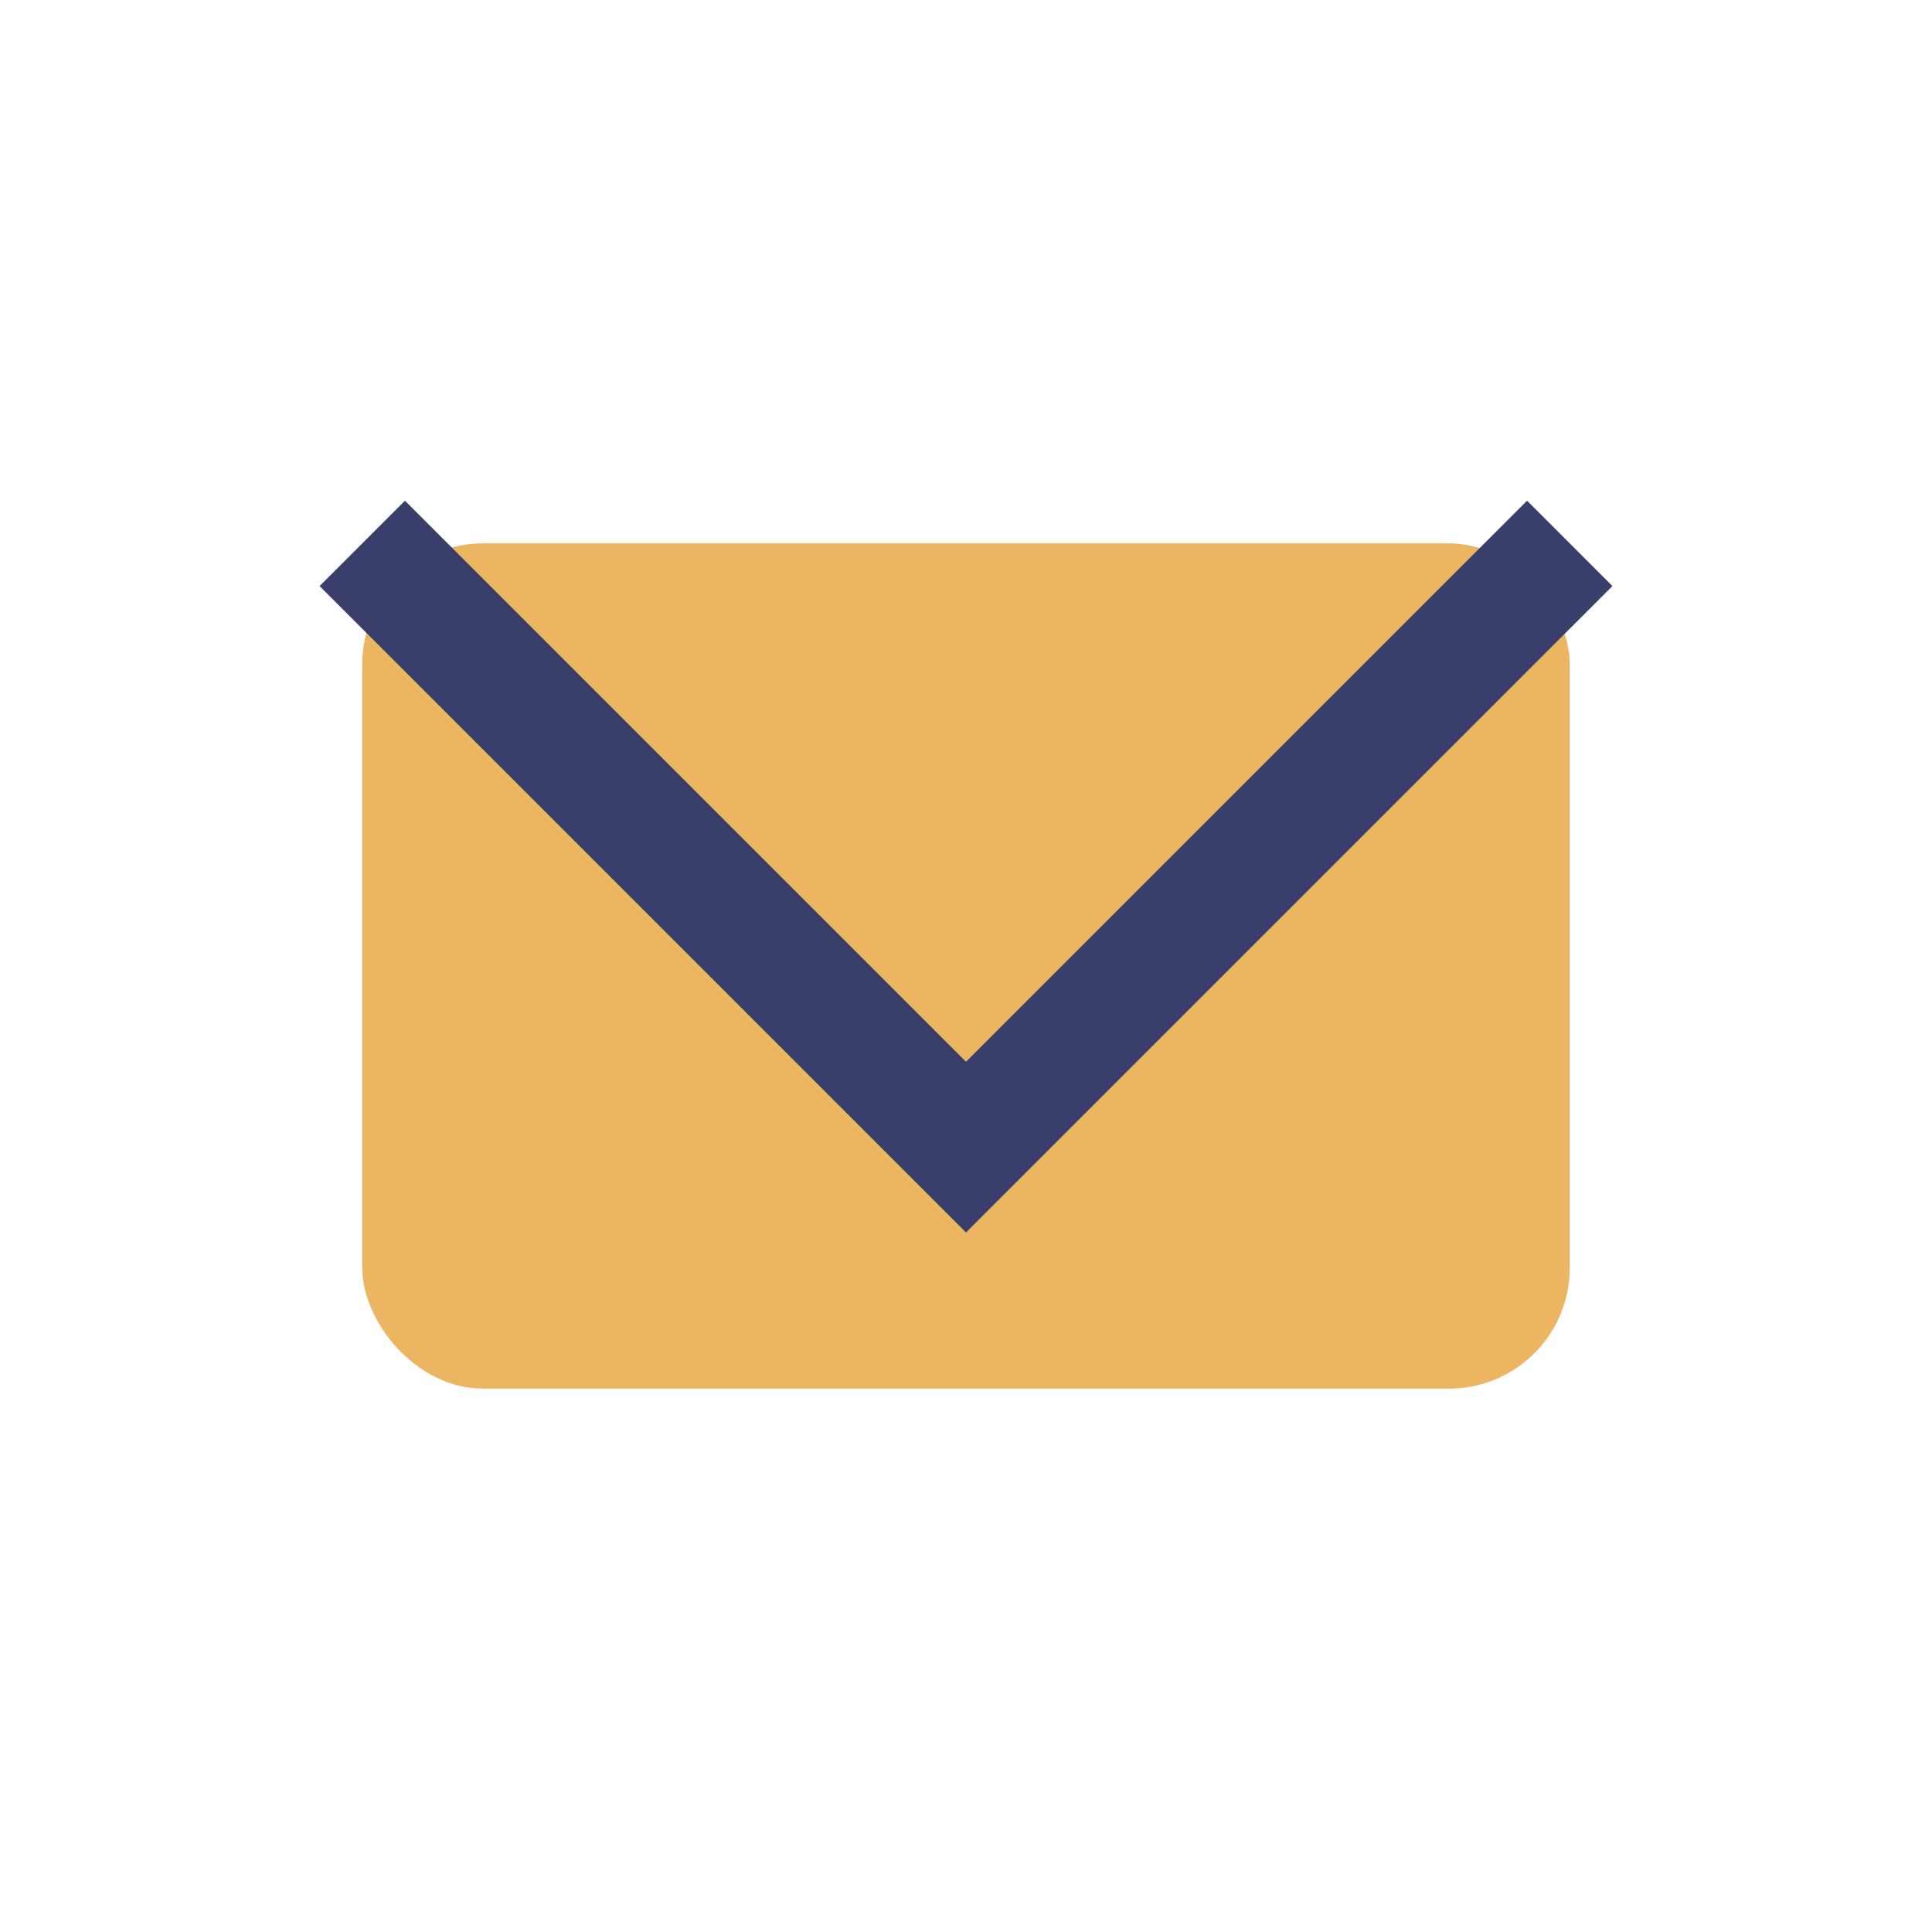
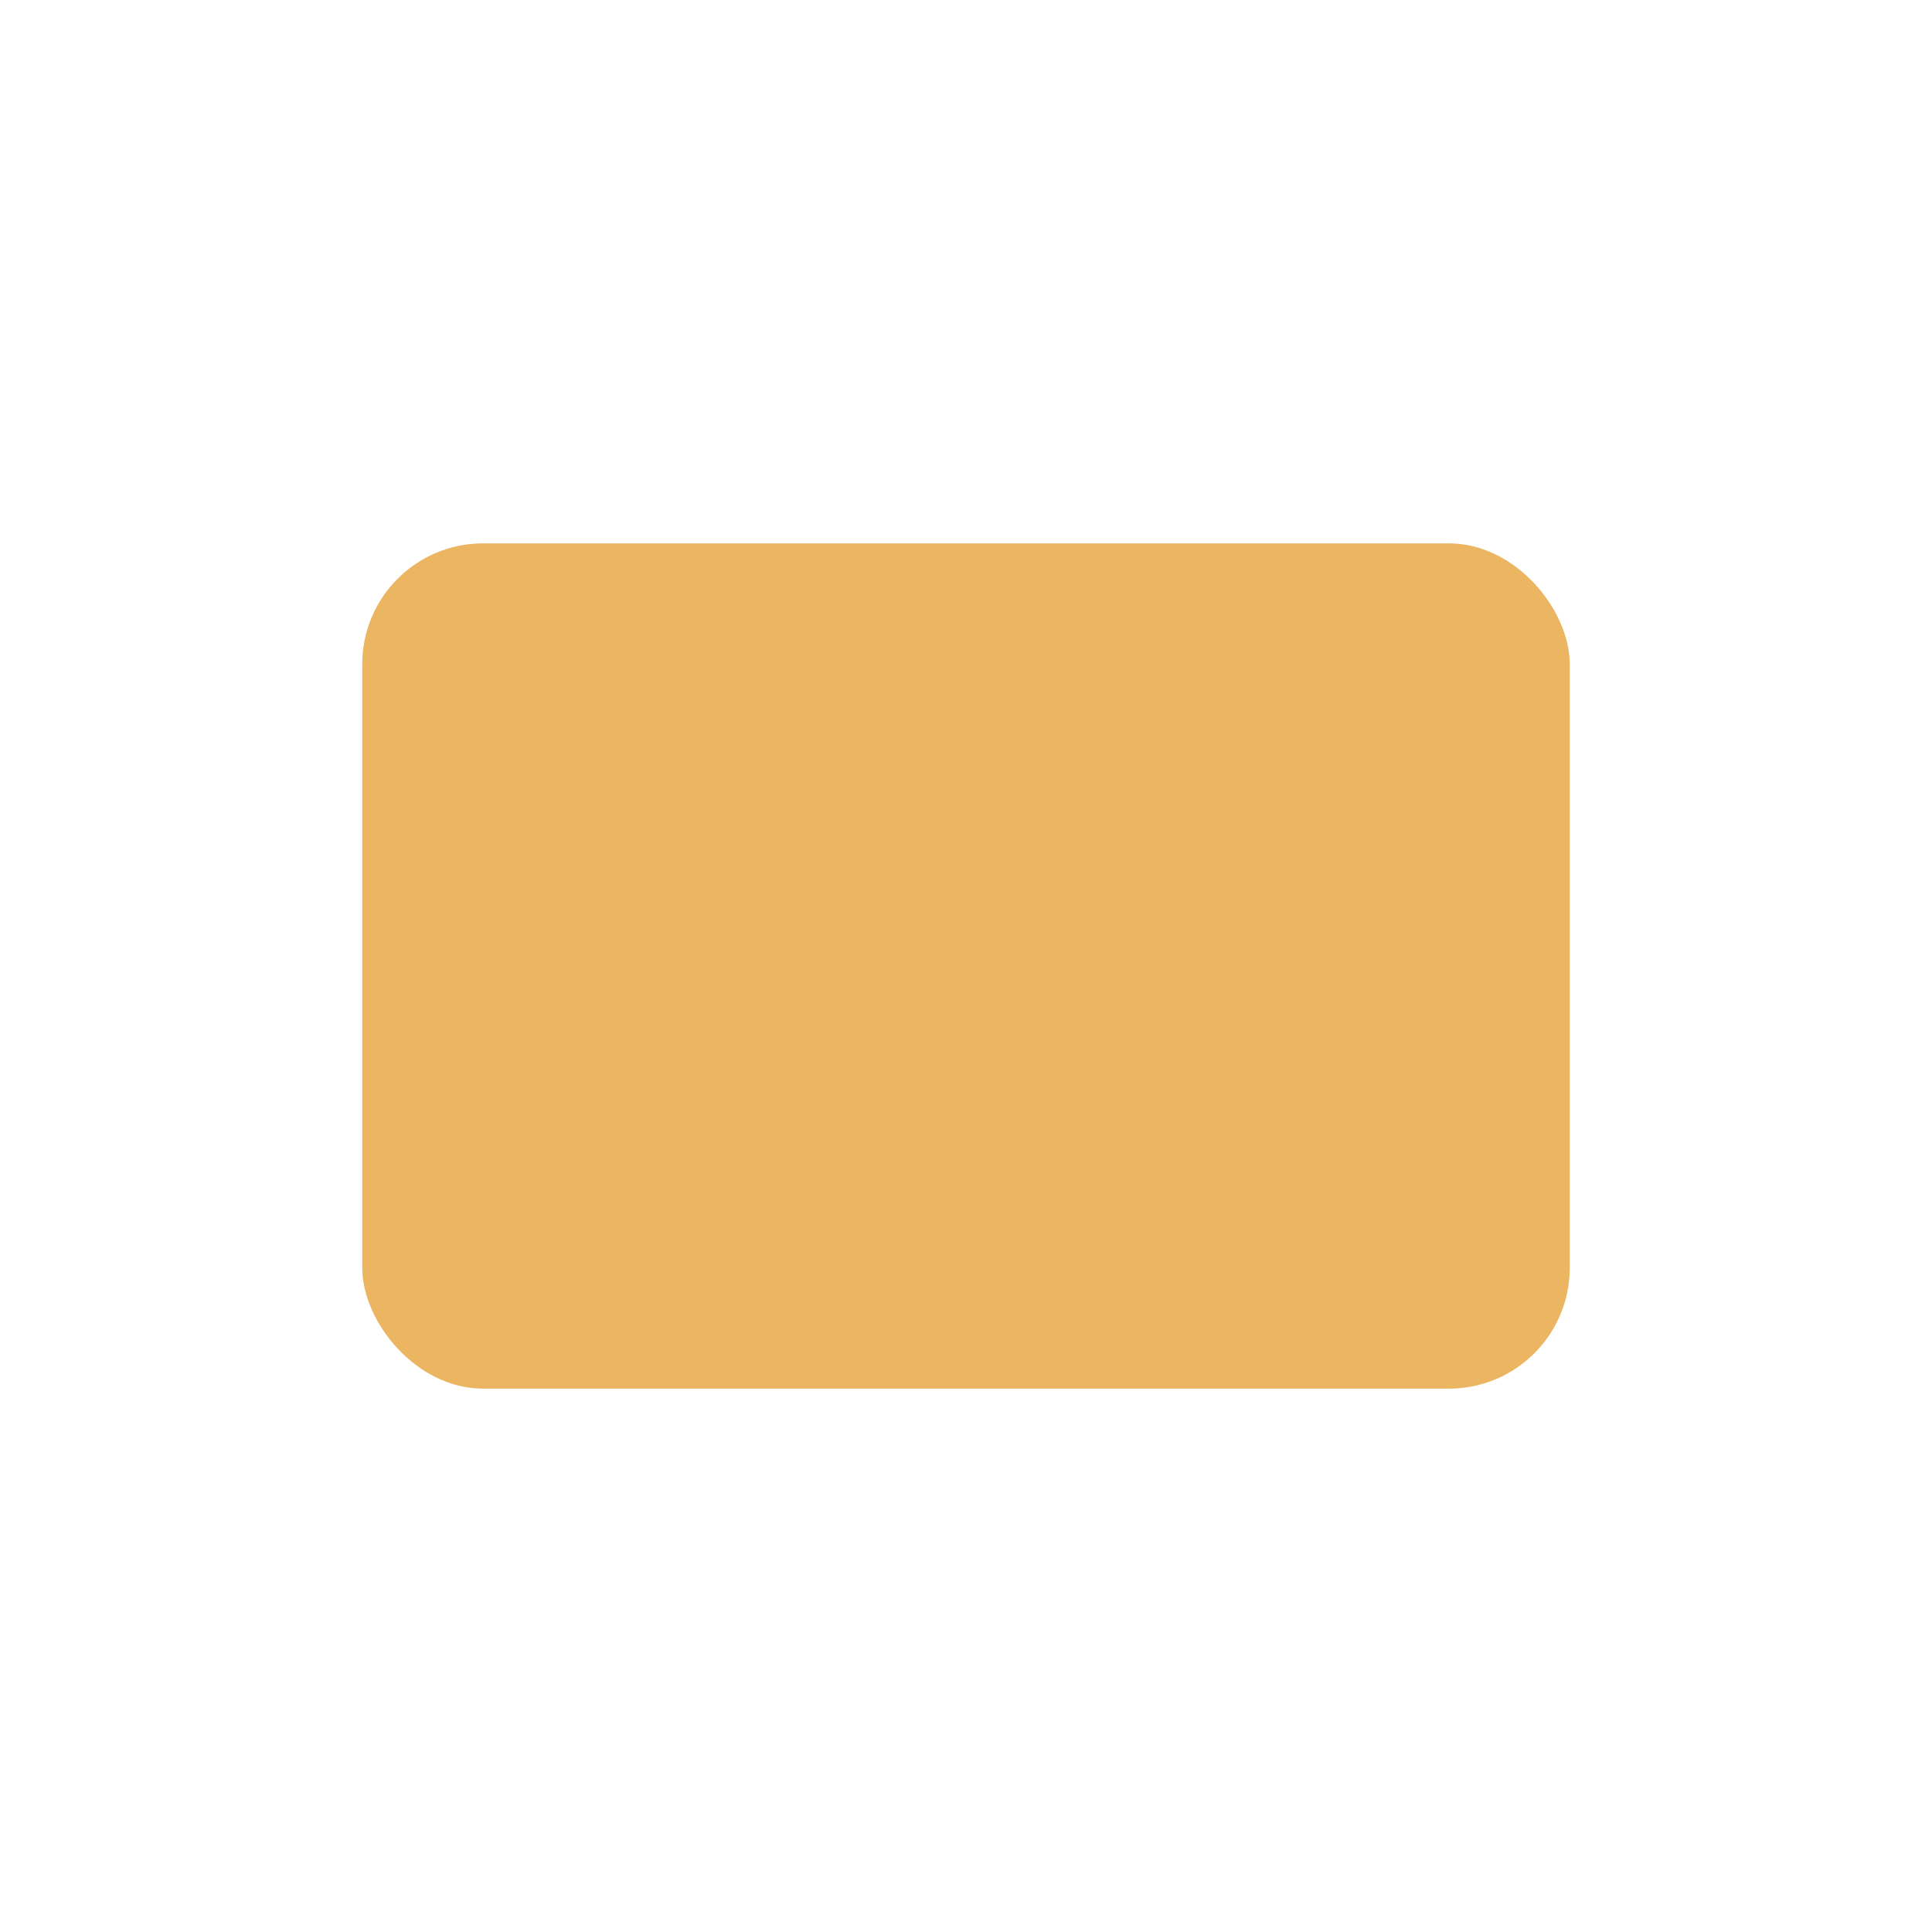
<svg xmlns="http://www.w3.org/2000/svg" width="32" height="32" viewBox="0 0 32 32">
  <rect x="6" y="9" width="20" height="14" rx="2" fill="#EBB562" />
-   <polyline points="6,9 16,19 26,9" fill="none" stroke="#393E6A" stroke-width="2" />
</svg>